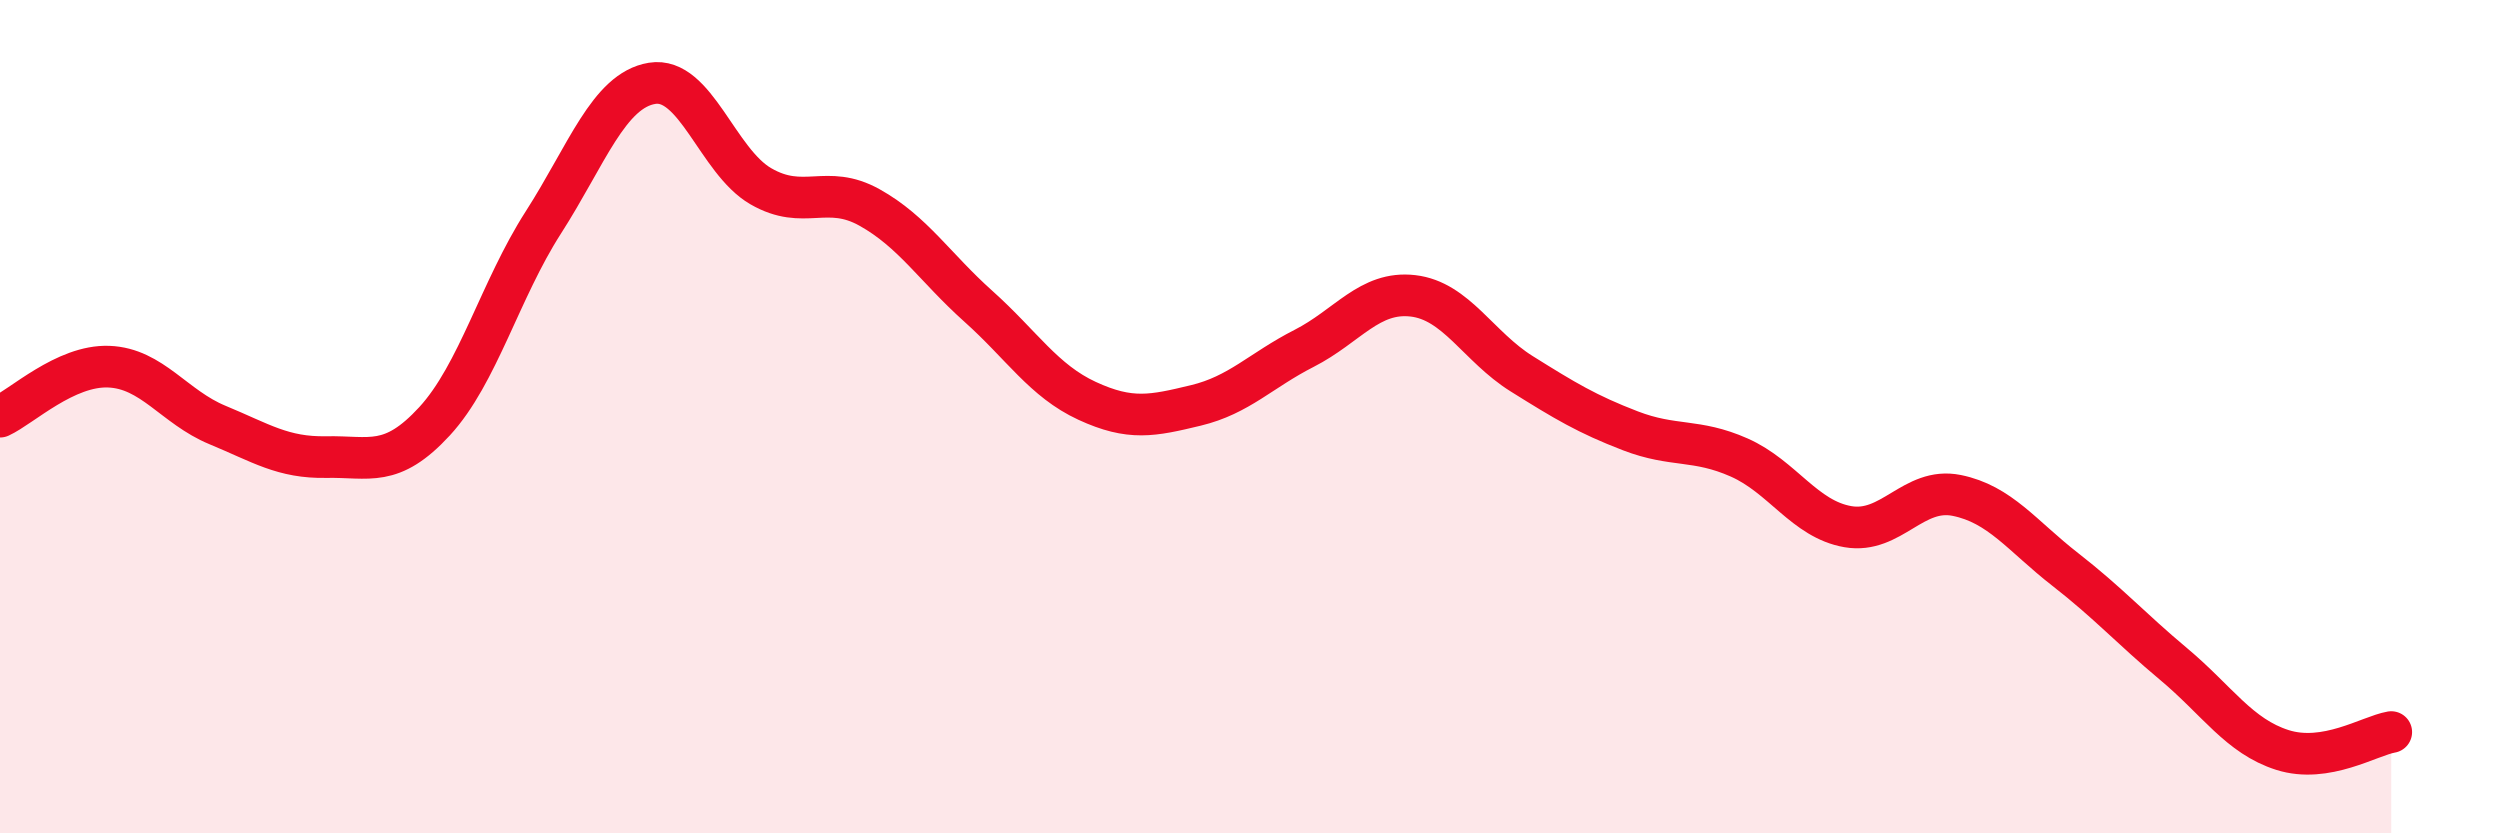
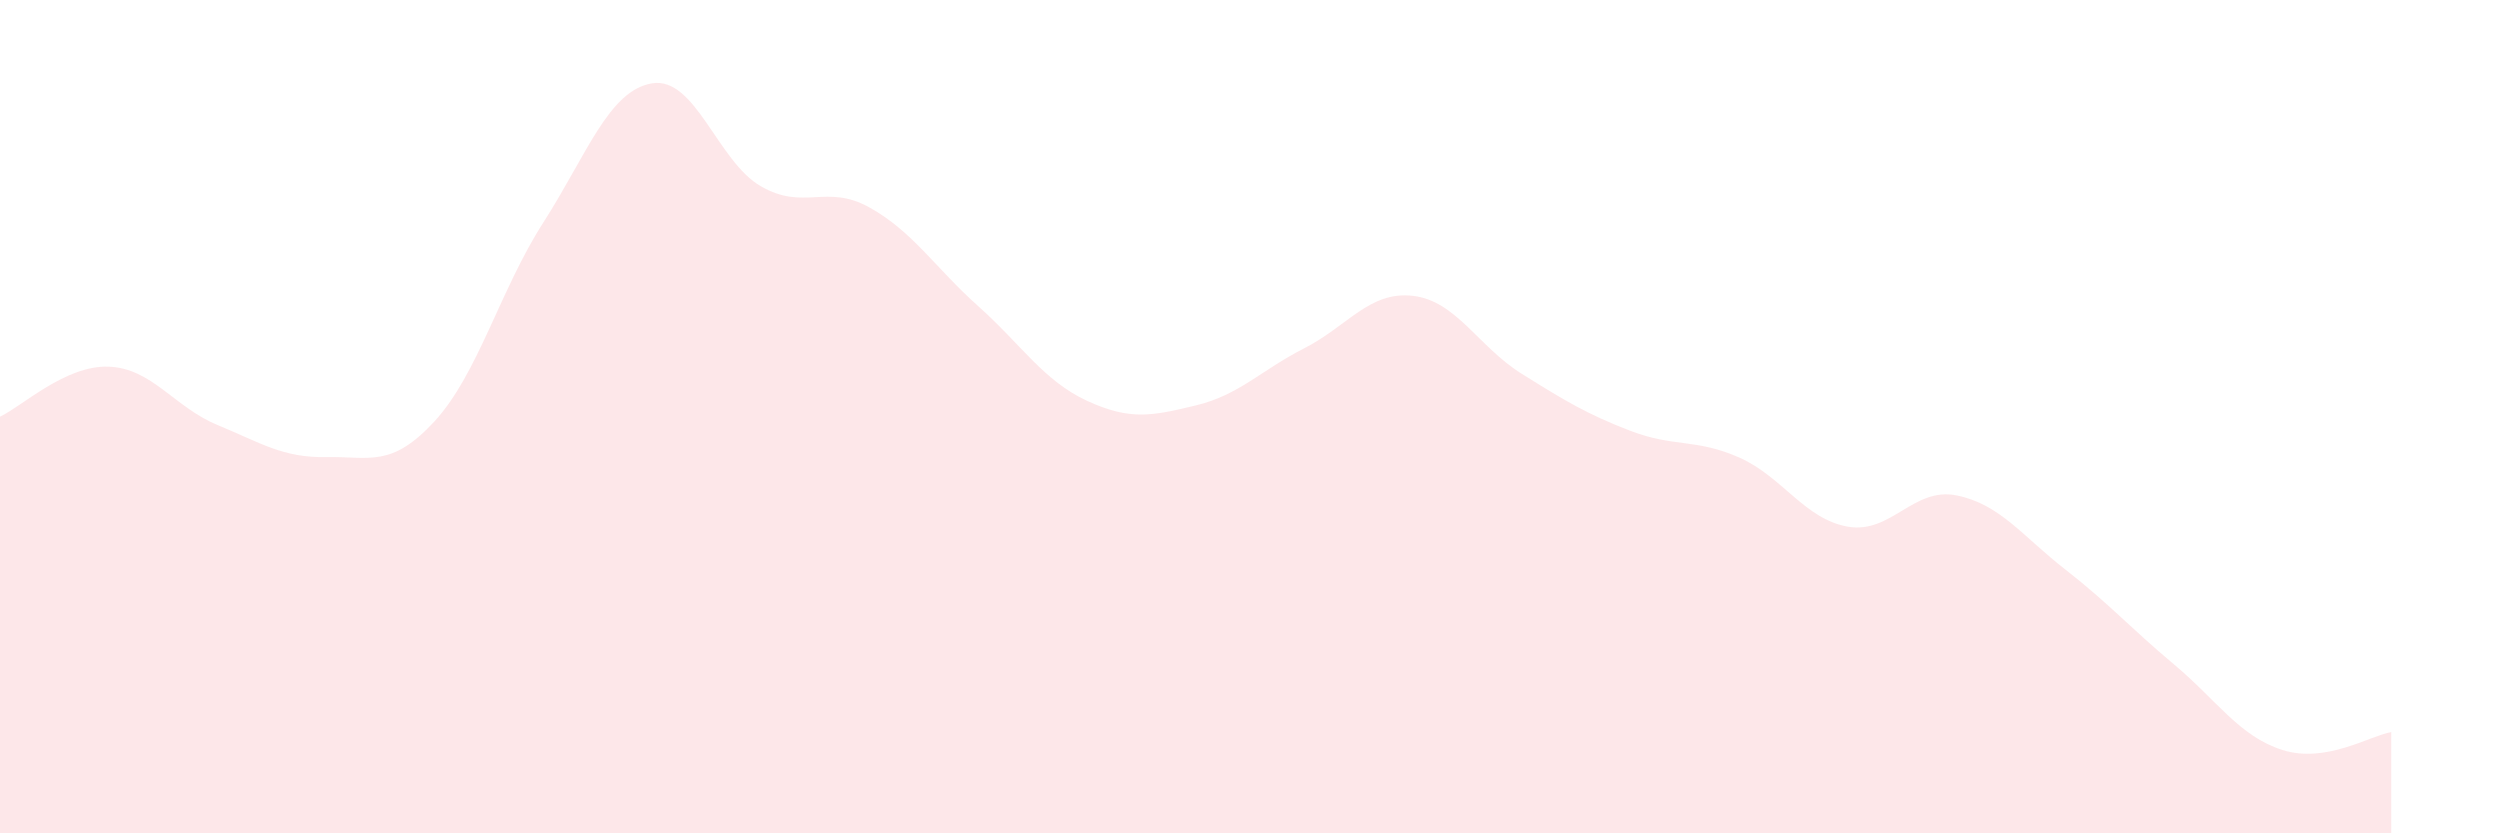
<svg xmlns="http://www.w3.org/2000/svg" width="60" height="20" viewBox="0 0 60 20">
  <path d="M 0,10 C 0.52,9.76 1.57,8.76 2.61,8.8 C 3.65,8.84 4.18,9.77 5.22,10.2 C 6.26,10.63 6.79,10.99 7.83,10.97 C 8.87,10.95 9.39,11.24 10.43,10.11 C 11.47,8.98 12,6.96 13.04,5.34 C 14.08,3.72 14.61,2.17 15.65,2 C 16.69,1.83 17.22,3.87 18.26,4.47 C 19.3,5.07 19.83,4.4 20.87,4.98 C 21.91,5.56 22.44,6.42 23.48,7.35 C 24.52,8.28 25.05,9.14 26.09,9.62 C 27.13,10.1 27.66,9.98 28.7,9.73 C 29.74,9.48 30.26,8.89 31.3,8.36 C 32.34,7.83 32.87,6.98 33.91,7.1 C 34.95,7.22 35.48,8.32 36.52,8.97 C 37.56,9.62 38.09,9.94 39.13,10.34 C 40.17,10.74 40.7,10.52 41.74,10.98 C 42.78,11.44 43.31,12.46 44.35,12.64 C 45.39,12.82 45.92,11.68 46.96,11.89 C 48,12.1 48.53,12.86 49.57,13.67 C 50.61,14.48 51.13,15.07 52.17,15.94 C 53.21,16.81 53.74,17.67 54.78,18 C 55.82,18.33 56.87,17.66 57.39,17.57L57.39 20L0 20Z" fill="#EB0A25" opacity="0.1" stroke-linecap="round" stroke-linejoin="round" />
-   <path d="M 0,10 C 0.52,9.76 1.57,8.76 2.61,8.8 C 3.65,8.84 4.18,9.77 5.22,10.2 C 6.26,10.63 6.79,10.99 7.83,10.97 C 8.87,10.95 9.39,11.24 10.43,10.11 C 11.47,8.98 12,6.96 13.04,5.34 C 14.08,3.72 14.61,2.17 15.65,2 C 16.69,1.83 17.22,3.87 18.26,4.47 C 19.3,5.07 19.83,4.4 20.87,4.98 C 21.91,5.56 22.44,6.42 23.48,7.35 C 24.52,8.28 25.05,9.14 26.09,9.62 C 27.13,10.1 27.66,9.98 28.7,9.73 C 29.74,9.48 30.26,8.89 31.3,8.36 C 32.34,7.83 32.87,6.98 33.91,7.1 C 34.95,7.22 35.48,8.32 36.52,8.97 C 37.56,9.62 38.09,9.94 39.13,10.34 C 40.17,10.74 40.7,10.52 41.74,10.98 C 42.78,11.44 43.31,12.46 44.35,12.64 C 45.39,12.82 45.92,11.68 46.96,11.89 C 48,12.1 48.53,12.86 49.57,13.67 C 50.61,14.48 51.13,15.07 52.17,15.94 C 53.21,16.81 53.74,17.67 54.78,18 C 55.82,18.33 56.87,17.66 57.39,17.57" stroke="#EB0A25" stroke-width="1" fill="none" stroke-linecap="round" stroke-linejoin="round" />
</svg>